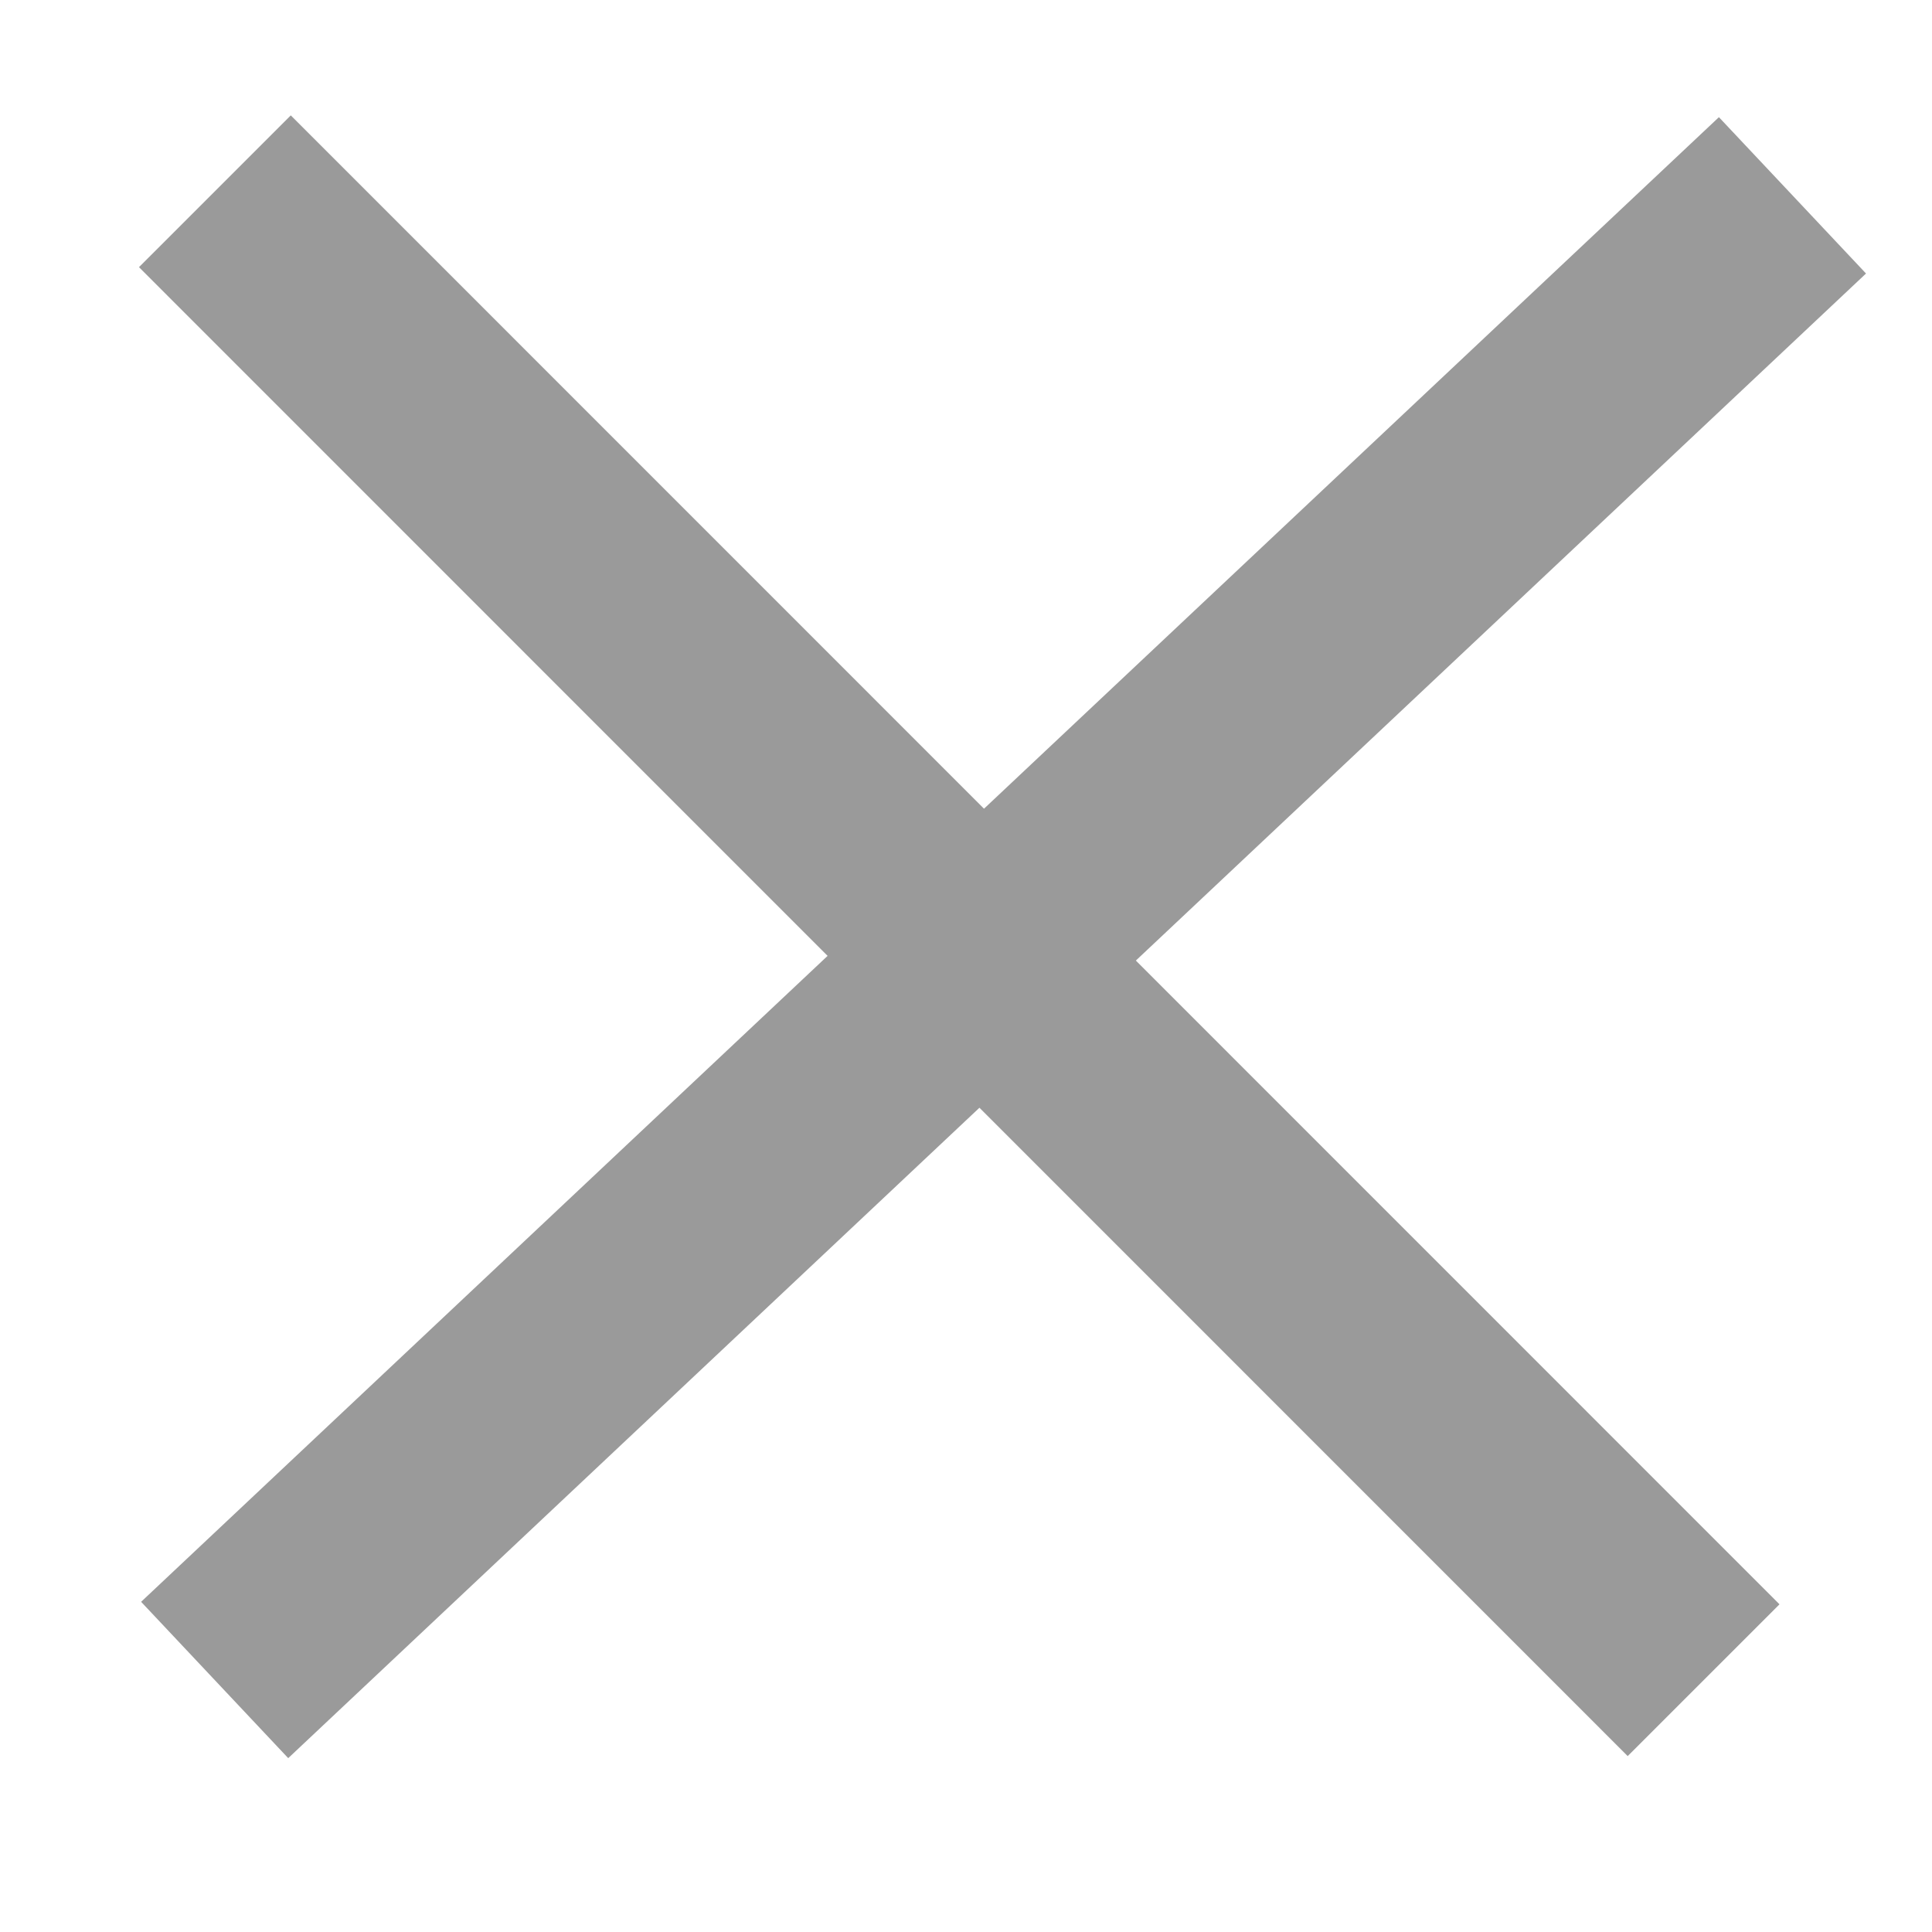
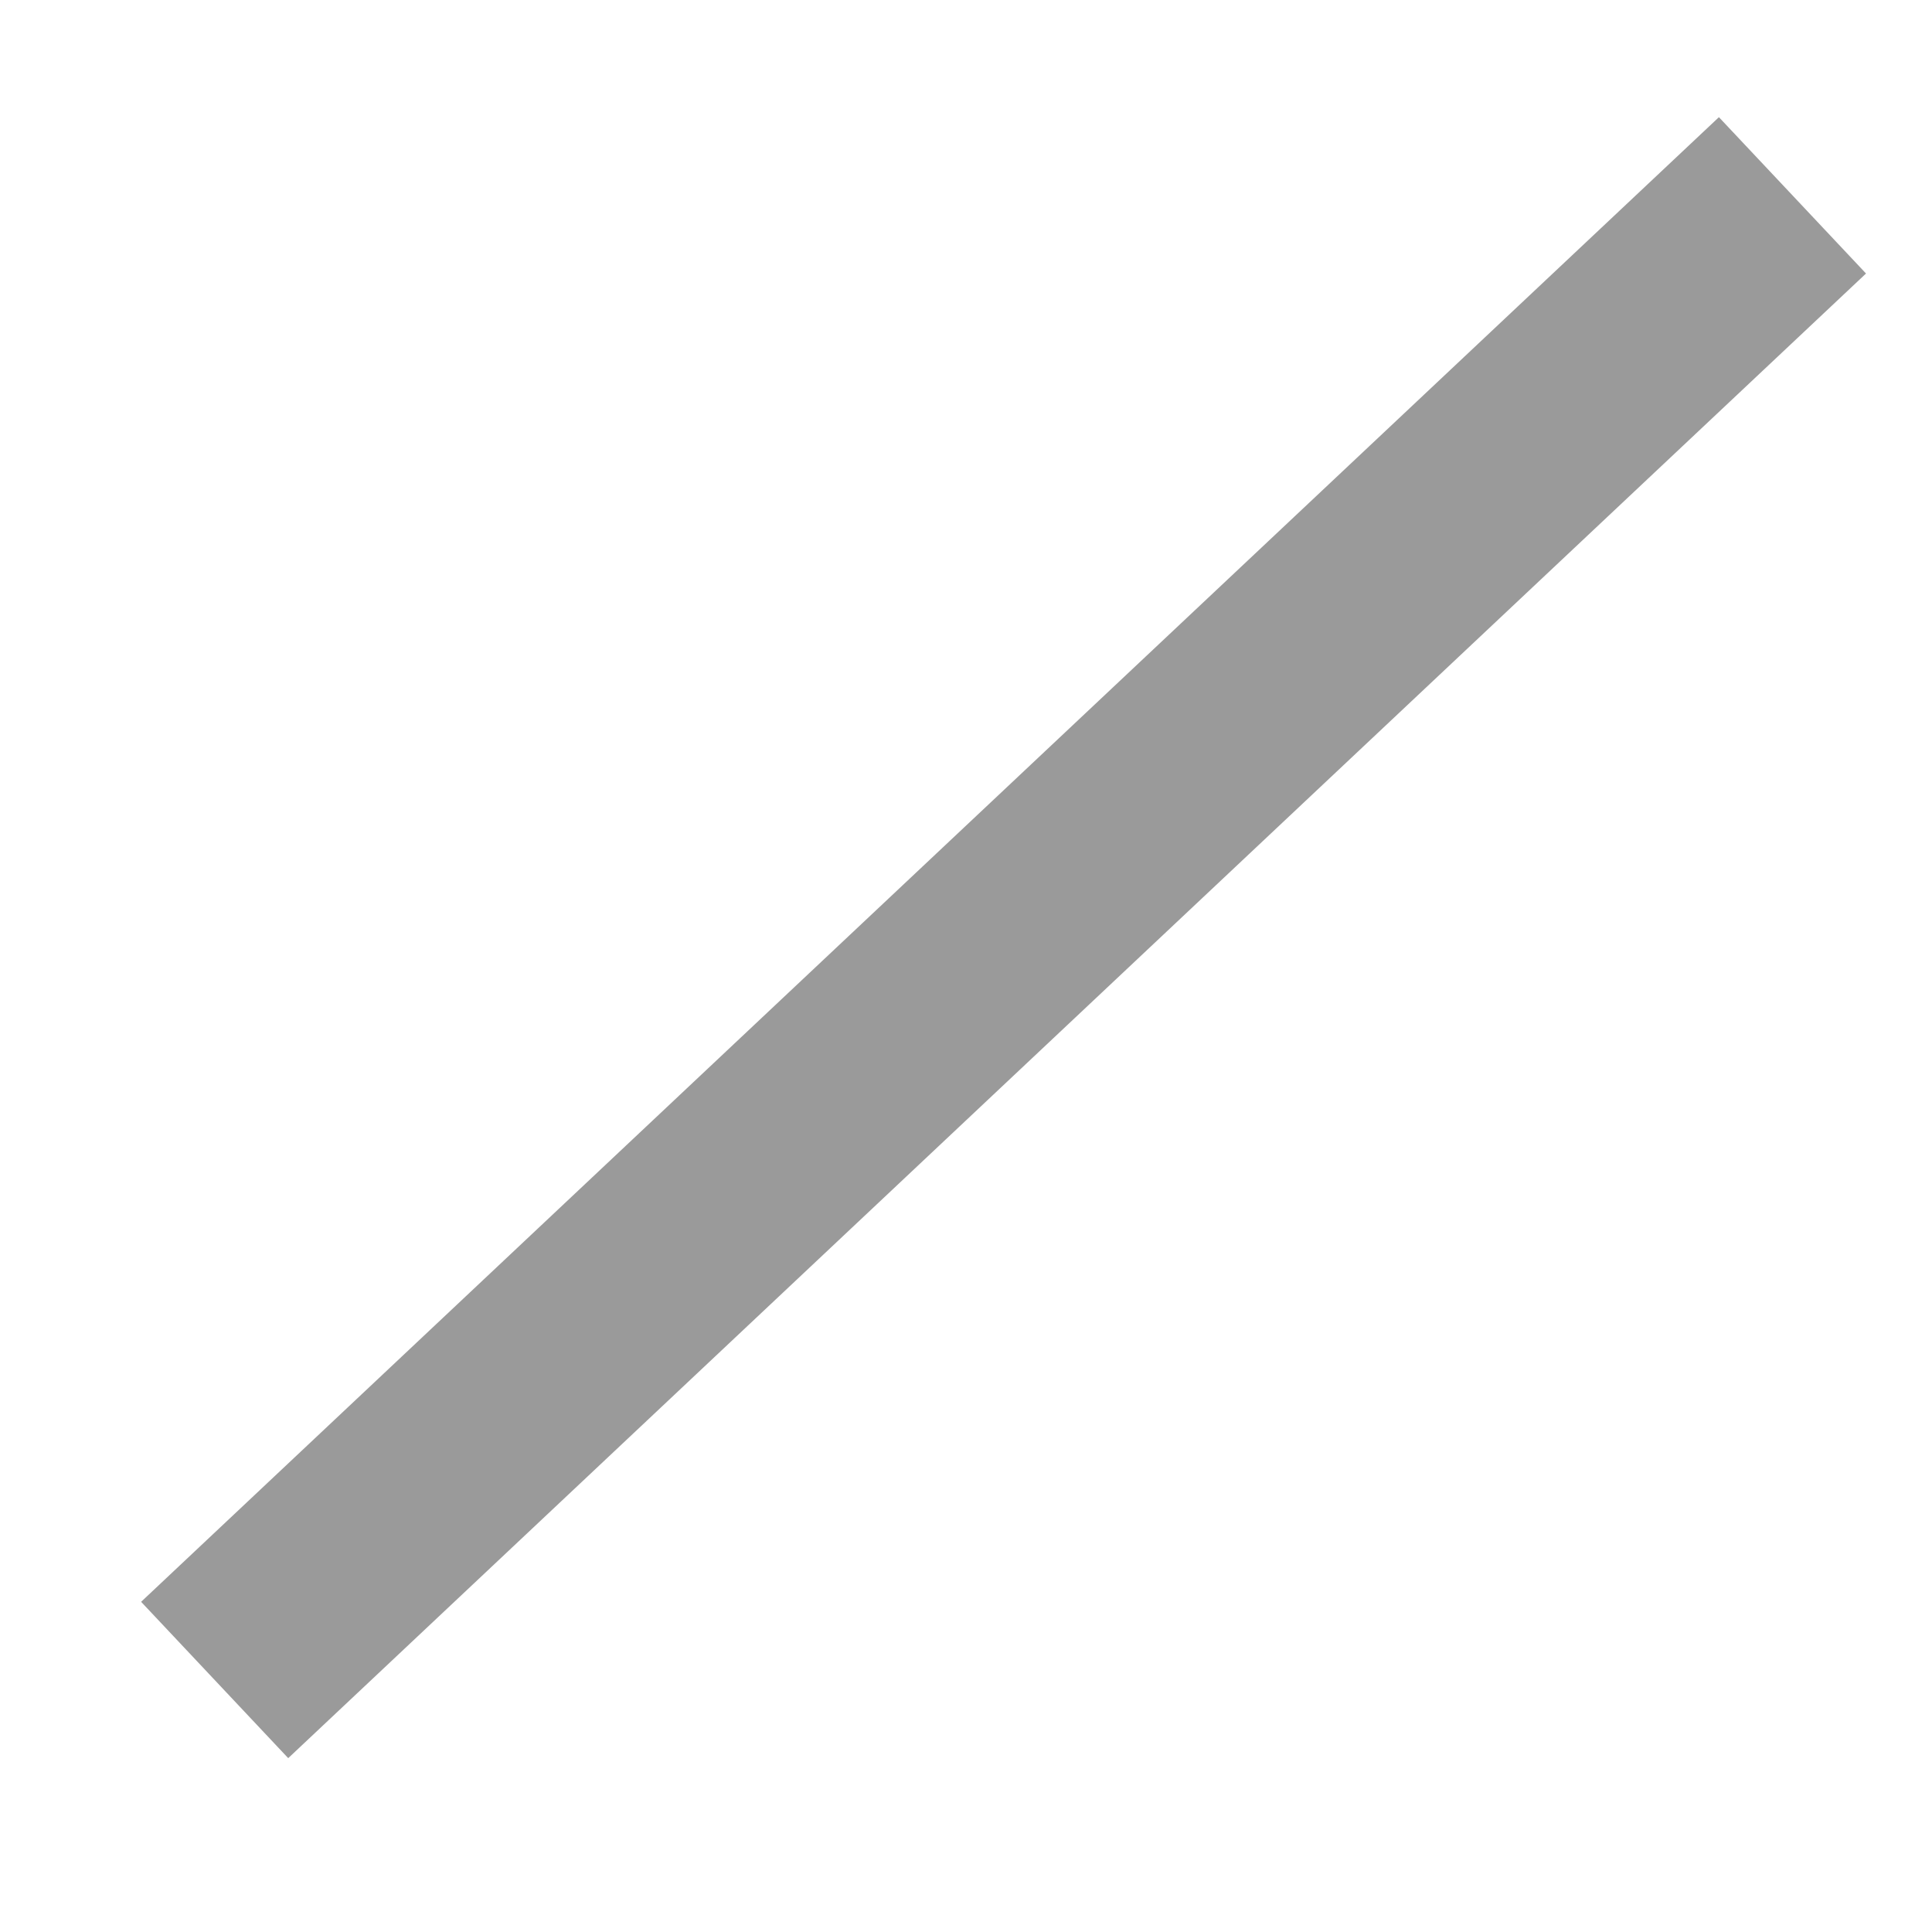
<svg xmlns="http://www.w3.org/2000/svg" width="9" height="9" viewBox="0 0 9 9" fill="none">
  <path d="M1 7.826L8.35 0.91" stroke="#9A9A9A" />
-   <path d="M7.936 7.827L1.001 0.891" stroke="#9A9A9A" />
</svg>